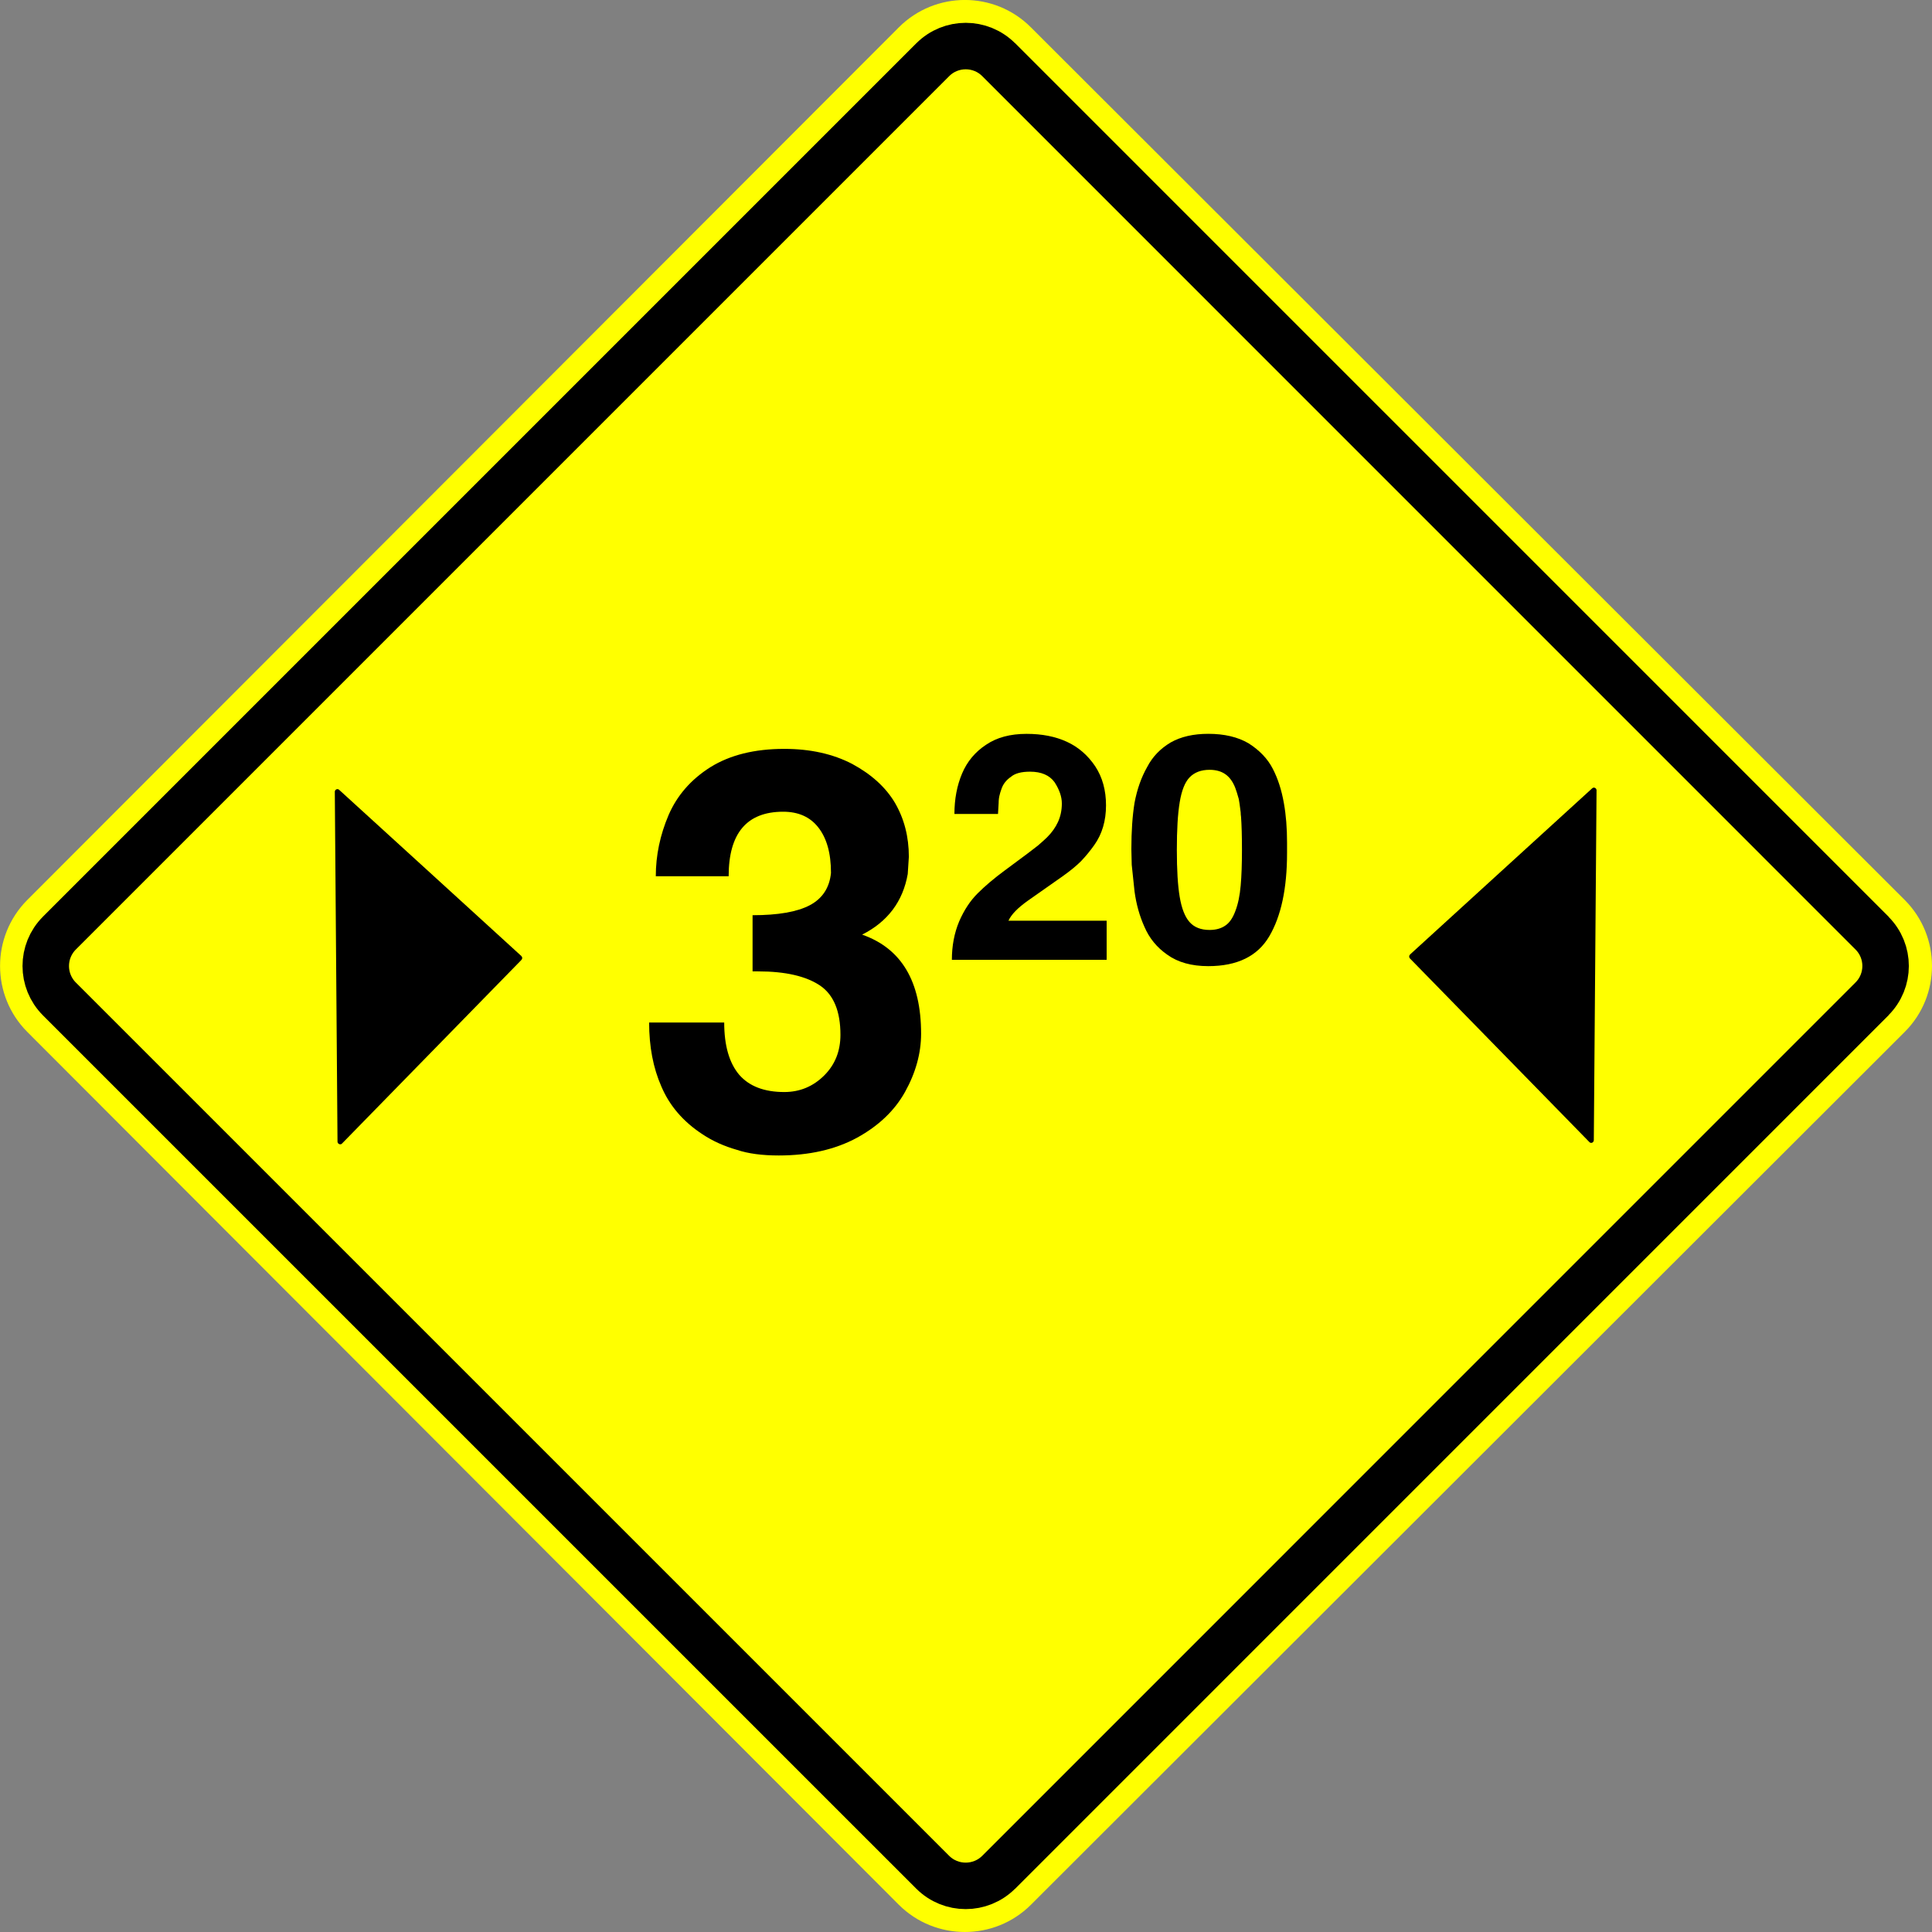
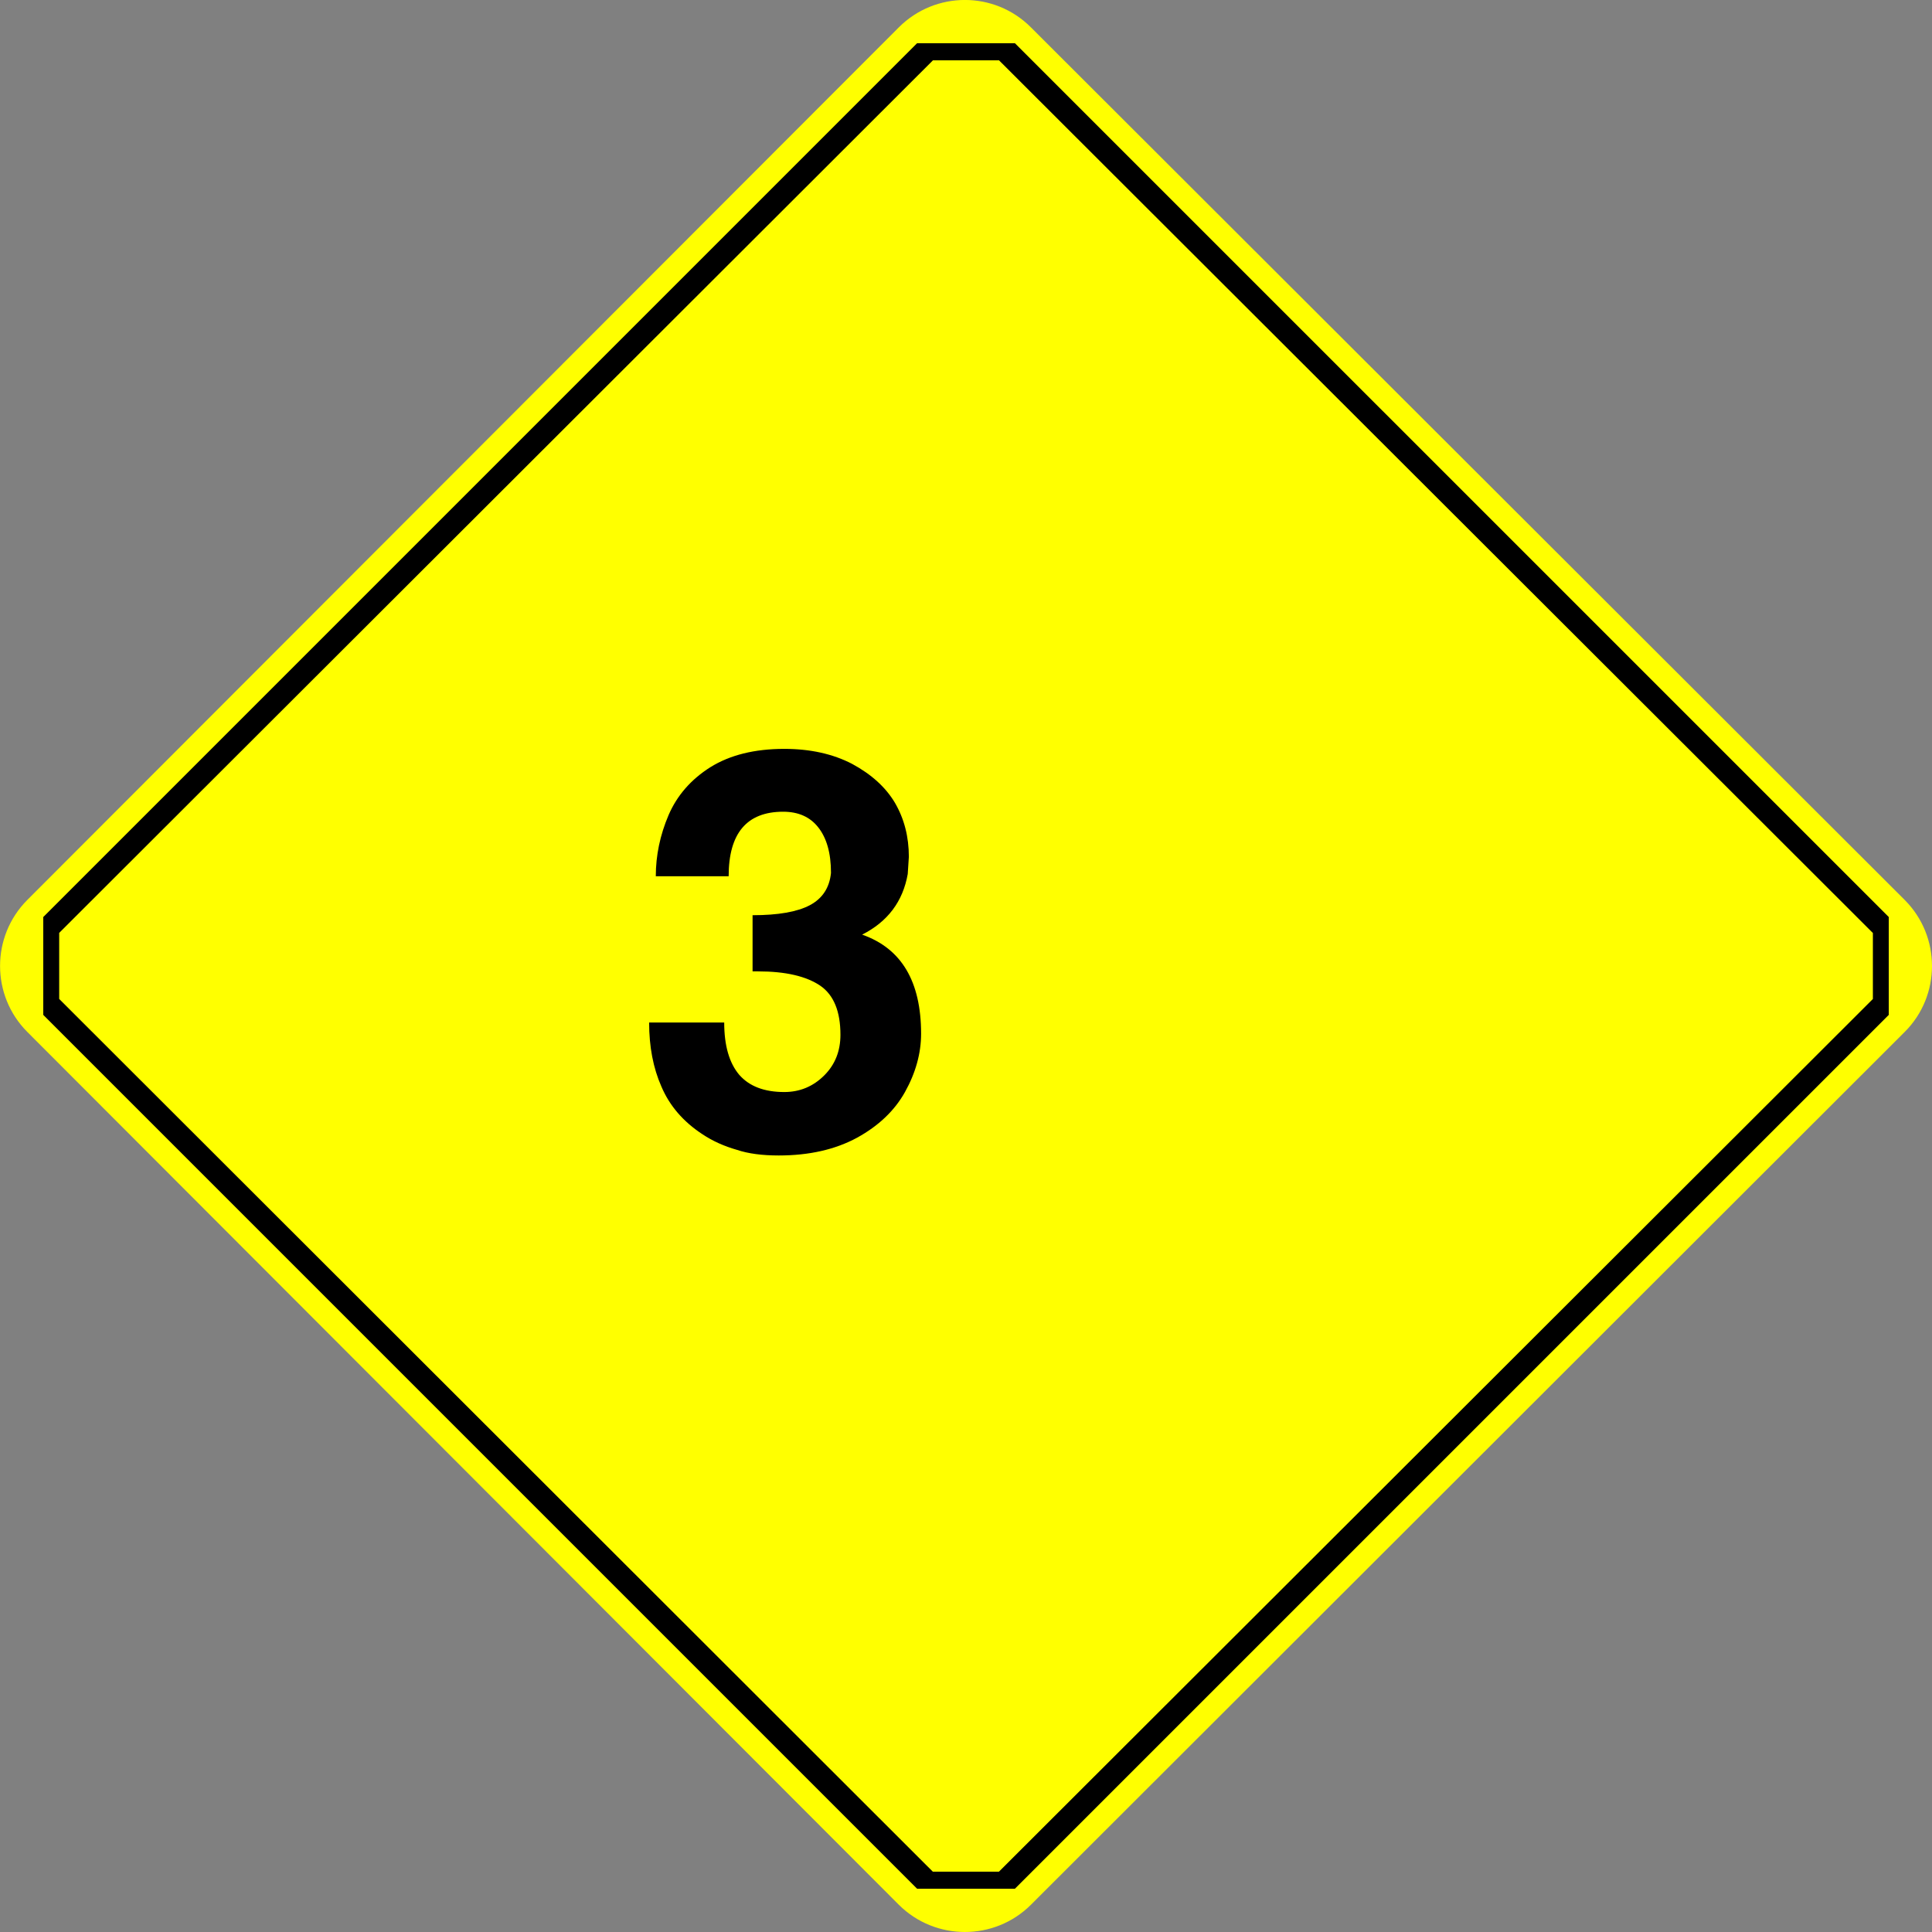
<svg xmlns="http://www.w3.org/2000/svg" version="1.1" id="_x30_" x="0px" y="0px" width="48.633px" height="48.633px" viewBox="0 0 48.633 48.633" enable-background="new 0 0 48.633 48.633" xml:space="preserve">
  <rect x="0" y="0" width="48.633" height="48.633" fill="#808080" stroke="none" />
  <g id="HATCH">
    <path fill="#FFFF00" d="M47.946,22.654L25.949,0.687c-0.916-0.917-2.404-0.917-3.322,0L0.687,22.654   c-0.914,0.917-0.914,2.406,0,3.322l21.94,21.973c0.918,0.912,2.406,0.912,3.322,0l21.997-21.973   C48.862,25.062,48.862,23.571,47.946,22.654L47.946,22.654z" />
  </g>
  <g id="HATCH_1_">
    <path d="M25.548,1.088h-2.463L1.089,23.084v2.463l21.996,21.996h2.463l21.997-21.996v-2.463L25.548,1.088z M47.145,23.486v1.661   L25.146,47.114h-1.665L1.49,25.146v-1.663L23.485,1.518h1.662L47.145,23.486z" />
  </g>
  <g id="LWPOLYLINE_1_">
-     <path fill="none" stroke="#000000" stroke-width="1.17" stroke-linecap="round" stroke-linejoin="round" stroke-miterlimit="10" d="   M47.121,23.487L25.139,1.503c-0.458-0.458-1.201-0.458-1.659,0L1.496,23.487c-0.459,0.458-0.459,1.201,0,1.66l21.983,21.982   c0.458,0.457,1.201,0.457,1.66,0L47.12,25.146C47.58,24.688,47.58,23.945,47.121,23.487z" />
-   </g>
-   <path d="M8.607,28.788c1.505-1.54,3.01-3.081,4.515-4.621c0.031-0.031,0.031-0.072-0.001-0.104  c-1.524-1.393-3.051-2.783-4.576-4.174c-0.047-0.052-0.113-0.015-0.117,0.038c0.022,2.938,0.046,5.876,0.068,8.815  C8.503,28.804,8.576,28.822,8.607,28.788" />
-   <path d="M40.01,28.75c-1.504-1.54-3.011-3.08-4.515-4.62c-0.03-0.029-0.03-0.072,0-0.104c1.525-1.394,3.052-2.783,4.575-4.174  c0.048-0.053,0.115-0.016,0.119,0.038c-0.022,2.938-0.046,5.878-0.069,8.815C40.112,28.771,40.042,28.786,40.01,28.75" />
+     </g>
  <g>
    <path d="M18.23,25.739c0,0.579,0.126,1.018,0.378,1.316c0.252,0.289,0.63,0.434,1.134,0.434c0.392,0,0.728-0.14,1.008-0.42   c0.271-0.271,0.406-0.611,0.406-1.021c0-0.588-0.168-0.999-0.504-1.233c-0.355-0.242-0.877-0.363-1.568-0.363h-0.14v-1.414   c0.644,0,1.125-0.084,1.442-0.252c0.317-0.169,0.495-0.439,0.532-0.813c0-0.495-0.107-0.877-0.322-1.148   c-0.205-0.261-0.499-0.392-0.882-0.392c-0.915,0-1.372,0.542-1.372,1.624h-1.834c0-0.522,0.107-1.036,0.322-1.54   c0.214-0.495,0.564-0.896,1.05-1.204c0.495-0.308,1.115-0.462,1.862-0.462c0.653,0,1.223,0.126,1.708,0.378   c0.485,0.262,0.845,0.588,1.078,0.98c0.233,0.401,0.35,0.854,0.35,1.358l-0.028,0.434c-0.122,0.691-0.504,1.2-1.148,1.526   c0.989,0.346,1.484,1.177,1.484,2.493c0,0.495-0.136,0.985-0.406,1.47c-0.261,0.467-0.663,0.85-1.204,1.148   c-0.551,0.299-1.208,0.448-1.974,0.448c-0.42,0-0.77-0.047-1.05-0.141c-0.327-0.093-0.616-0.224-0.868-0.392   c-0.485-0.317-0.831-0.719-1.036-1.204c-0.206-0.467-0.308-1.003-0.308-1.61H18.23z" />
-     <path d="M24.145,23.193c0.123-0.283,0.277-0.518,0.464-0.704c0.091-0.091,0.192-0.184,0.305-0.28   c0.133-0.112,0.258-0.21,0.376-0.296l0.592-0.44c0.026-0.021,0.062-0.048,0.104-0.08c0.054-0.042,0.088-0.069,0.104-0.08   l0.032-0.024c0.117-0.101,0.197-0.173,0.239-0.216c0.117-0.117,0.208-0.245,0.272-0.384c0.063-0.139,0.096-0.293,0.096-0.464   c0-0.17-0.062-0.349-0.184-0.536c-0.128-0.176-0.334-0.264-0.616-0.264c-0.219,0-0.379,0.042-0.479,0.128   c-0.118,0.08-0.198,0.181-0.24,0.304c-0.011,0.027-0.021,0.059-0.032,0.096l-0.008,0.032c-0.021,0.069-0.032,0.146-0.032,0.232   l-0.016,0.272h-1.097c0-0.374,0.064-0.712,0.192-1.016s0.331-0.547,0.608-0.728c0.267-0.181,0.604-0.272,1.016-0.272   c0.39,0,0.728,0.067,1.016,0.2s0.525,0.338,0.712,0.616c0.182,0.277,0.272,0.605,0.272,0.984c0,0.39-0.099,0.723-0.296,1   c-0.102,0.144-0.214,0.28-0.336,0.408c-0.112,0.112-0.262,0.235-0.448,0.368l-0.888,0.624c-0.256,0.182-0.419,0.35-0.488,0.504   h2.472v0.984h-3.896C23.961,23.809,24.022,23.486,24.145,23.193z" />
-     <path d="M28.479,21.376c0-0.453,0.027-0.842,0.08-1.168c0.064-0.341,0.171-0.643,0.32-0.904c0.133-0.256,0.33-0.461,0.592-0.616   c0.256-0.144,0.57-0.216,0.944-0.216c0.405,0,0.744,0.08,1.016,0.24c0.277,0.176,0.48,0.39,0.608,0.64   c0.128,0.246,0.221,0.534,0.279,0.864c0.054,0.299,0.08,0.629,0.08,0.992v0.264c0,0.891-0.149,1.589-0.447,2.096   c-0.294,0.501-0.806,0.752-1.536,0.752c-0.422,0-0.766-0.096-1.032-0.288c-0.262-0.182-0.453-0.416-0.576-0.704   c-0.122-0.271-0.205-0.568-0.248-0.888l-0.071-0.672L28.479,21.376z M29.696,22.577c0.048,0.288,0.13,0.499,0.247,0.632   c0.118,0.134,0.286,0.2,0.505,0.2c0.159,0,0.293-0.037,0.399-0.112c0.102-0.069,0.185-0.189,0.248-0.359   c0.069-0.177,0.114-0.393,0.136-0.648c0.021-0.234,0.032-0.533,0.032-0.896c0-0.347-0.008-0.624-0.023-0.832   c-0.006-0.037-0.009-0.075-0.009-0.112c-0.021-0.171-0.037-0.283-0.048-0.336c-0.032-0.117-0.062-0.211-0.088-0.28   c-0.059-0.154-0.142-0.269-0.248-0.344s-0.24-0.112-0.399-0.112c-0.214,0-0.382,0.064-0.505,0.192   c-0.117,0.123-0.199,0.331-0.247,0.624c-0.049,0.293-0.072,0.693-0.072,1.2C29.624,21.894,29.647,22.289,29.696,22.577z" />
  </g>
</svg>